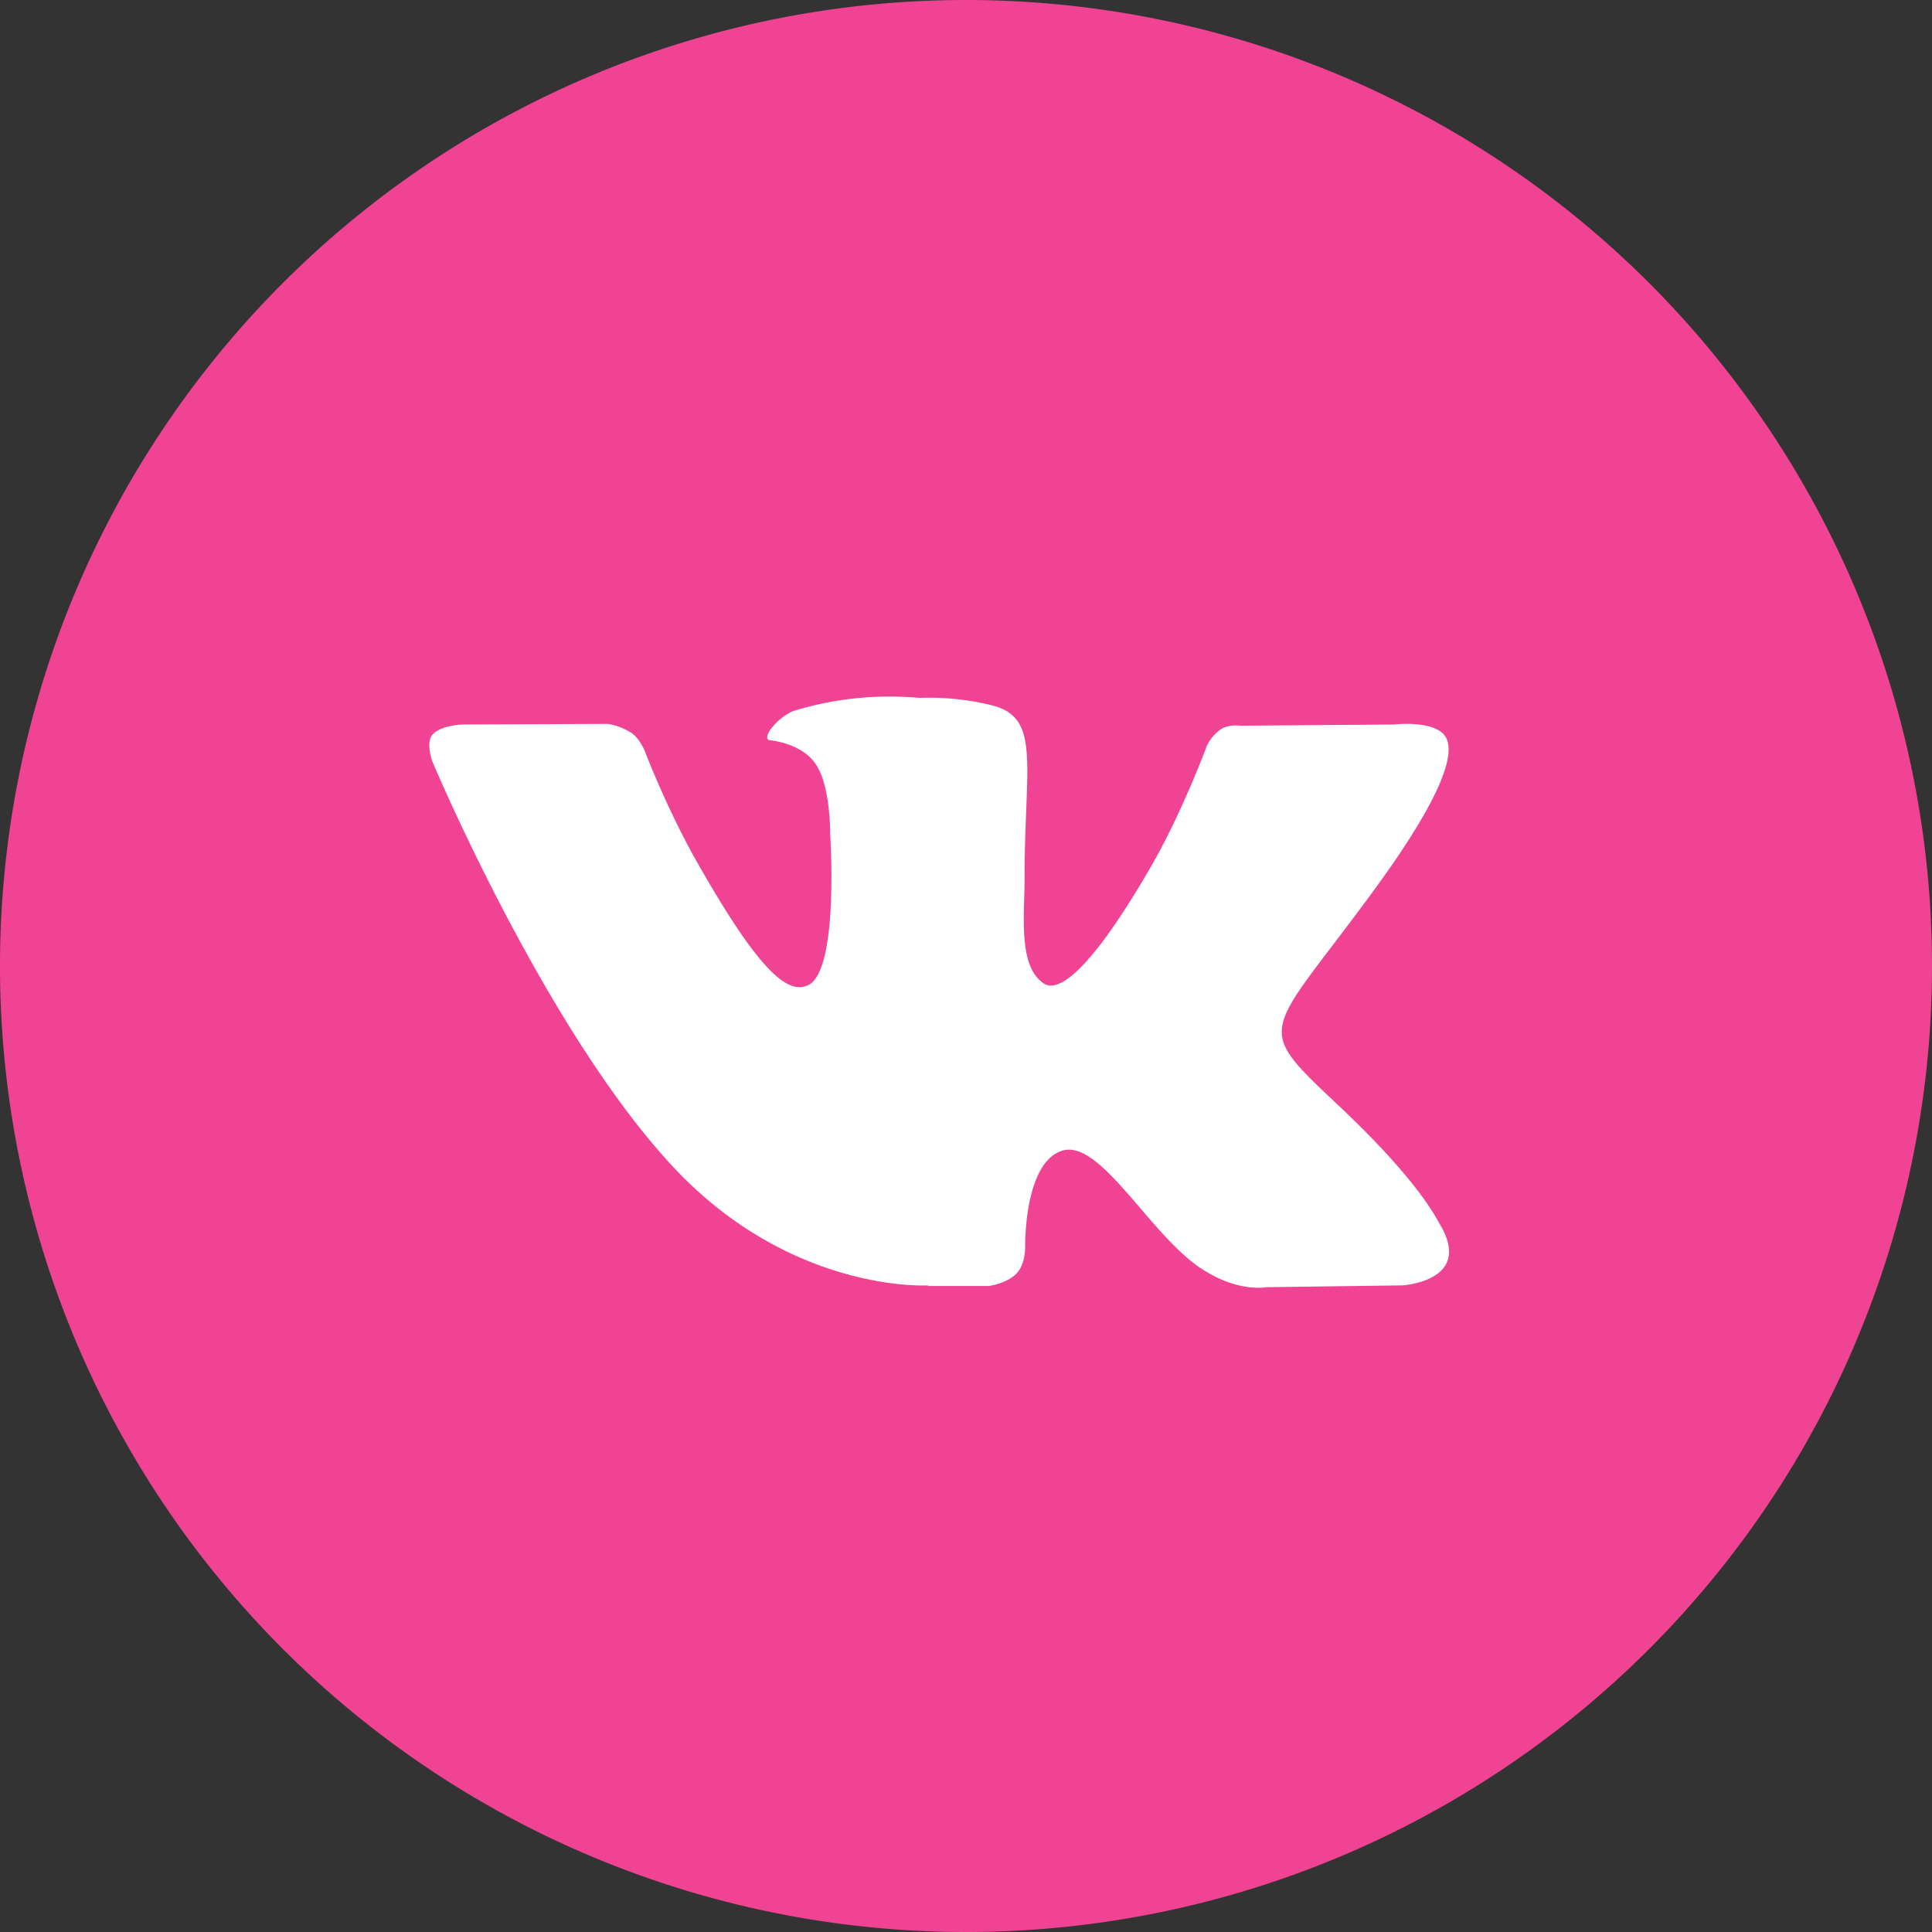
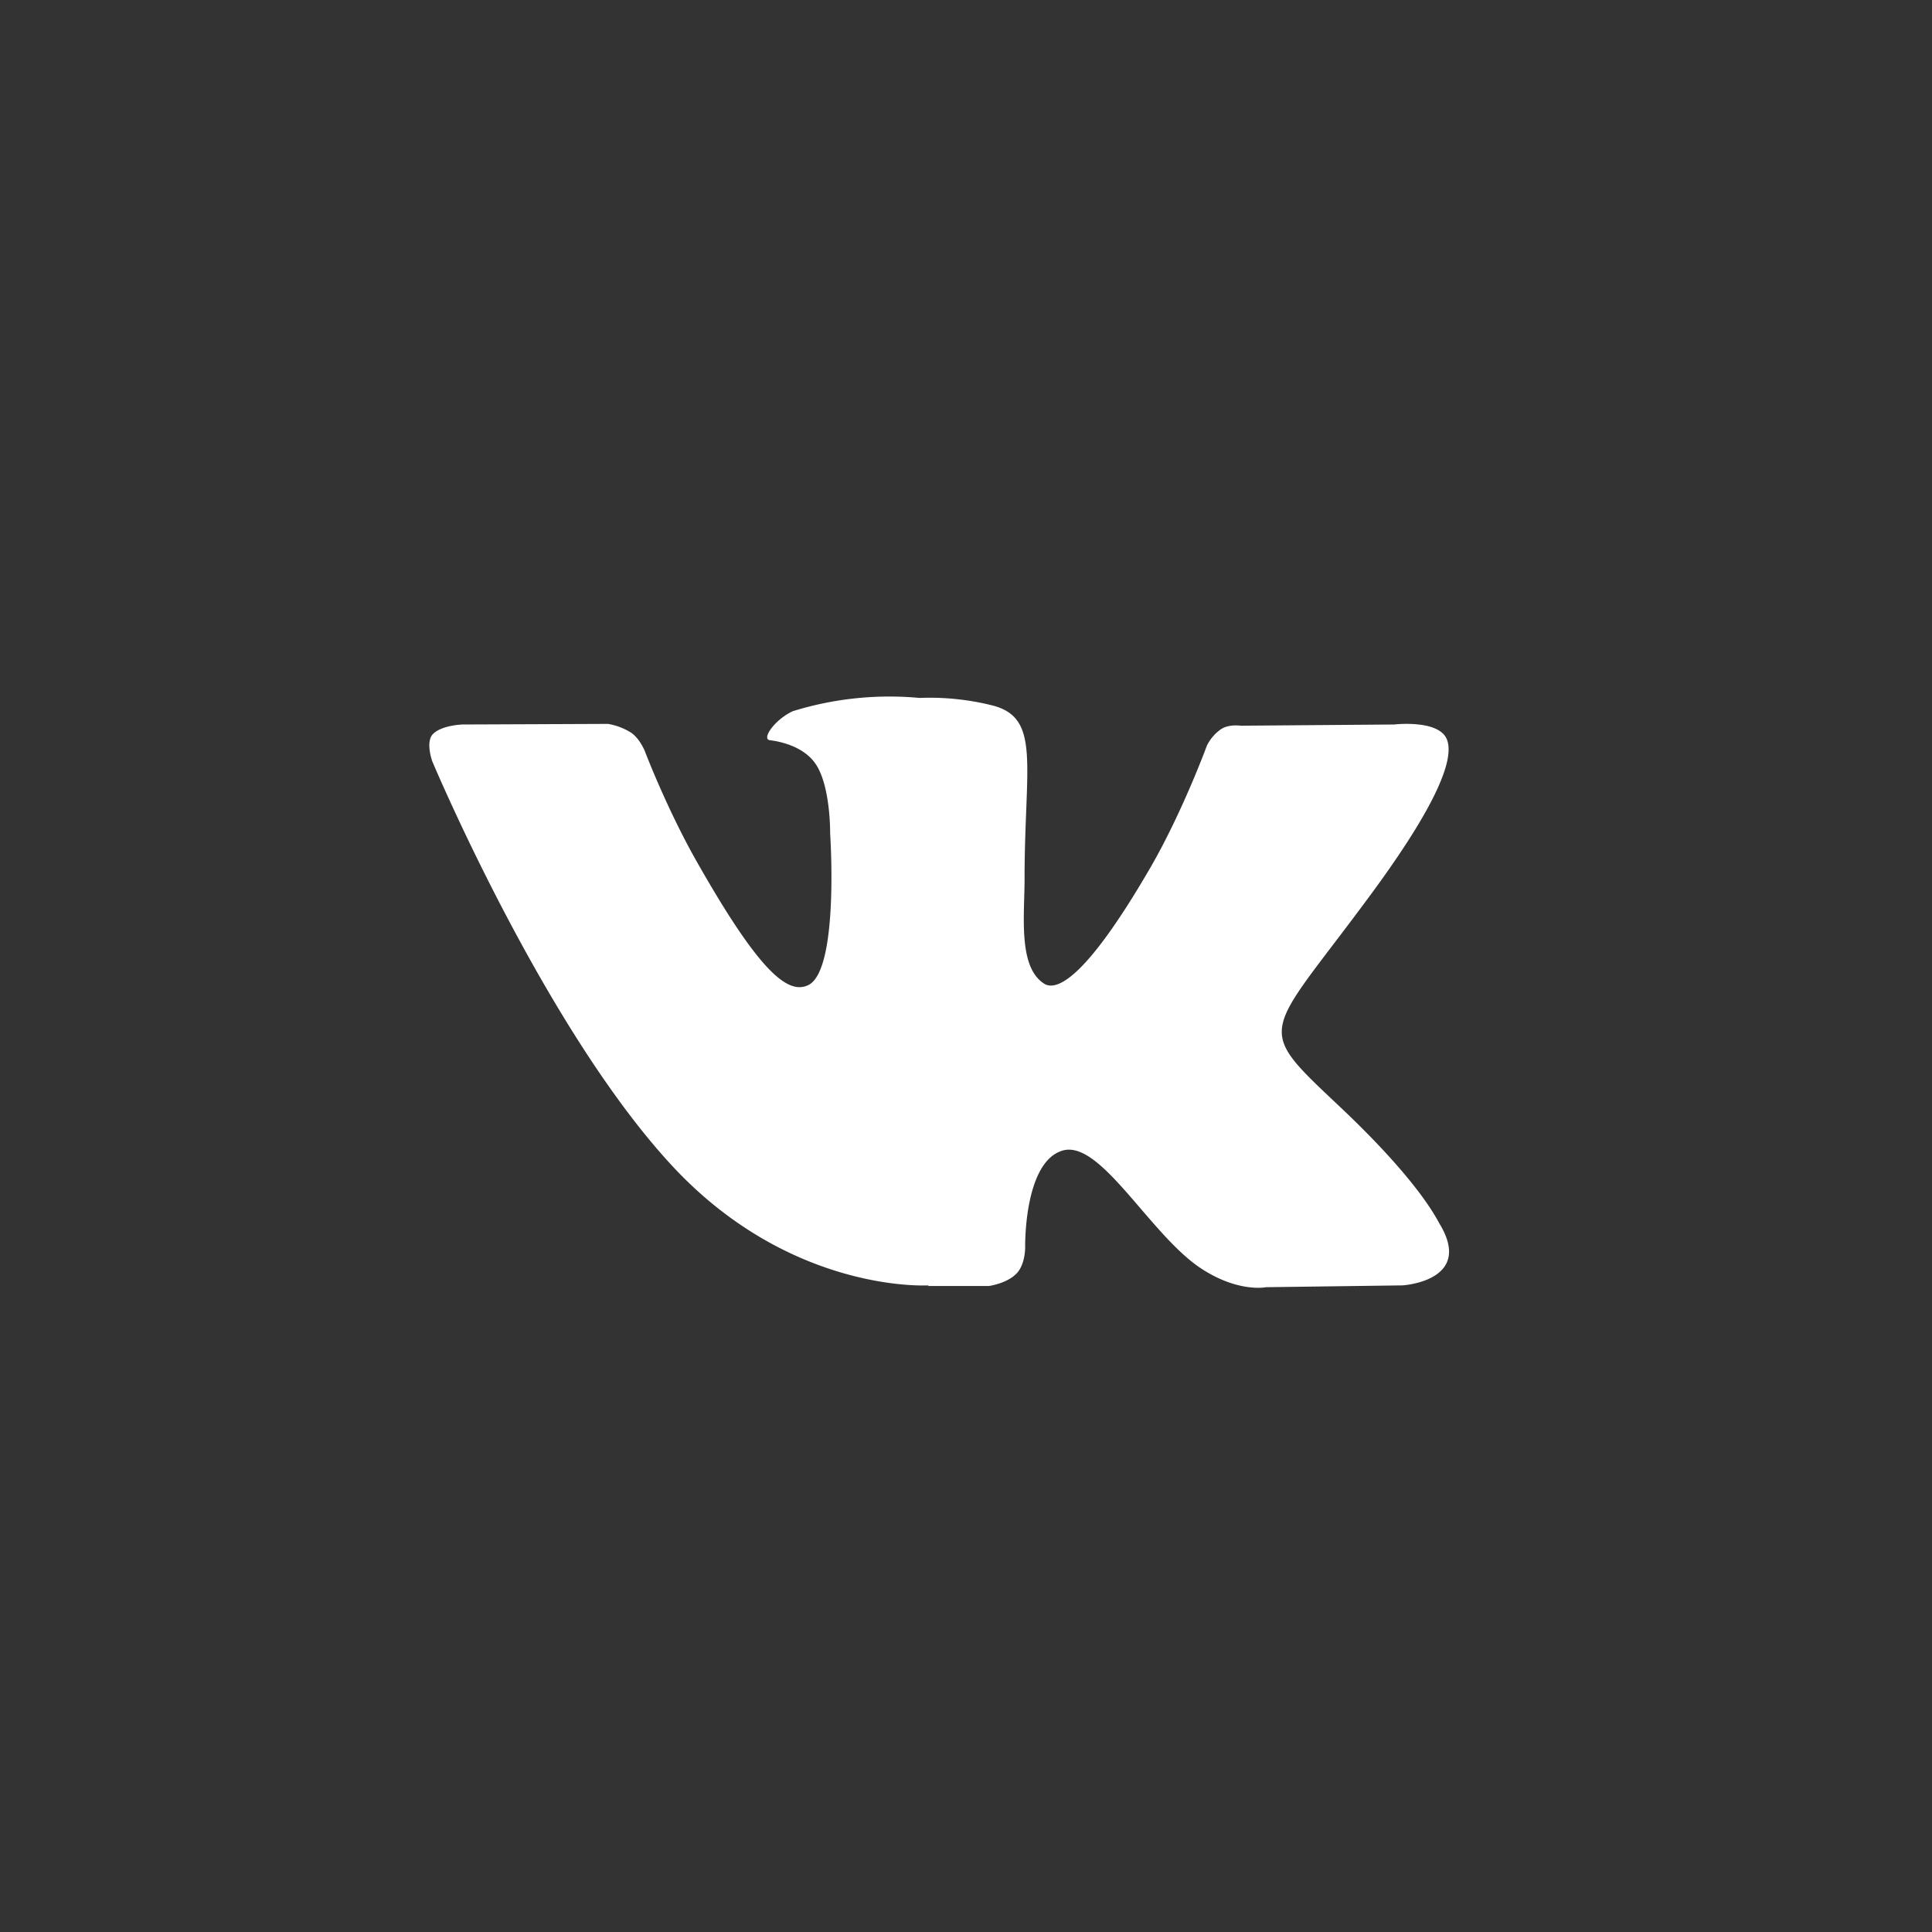
<svg xmlns="http://www.w3.org/2000/svg" width="32" height="32" fill="none">
  <rect width="100%" height="100%" fill="#333333" stroke="none" />
-   <path d="M16 32a16 16 0 1 0 0-32 16 16 0 0 0 0 32Z" fill="#F04393" />
  <path fill-rule="evenodd" clip-rule="evenodd" d="M15.37 21.3h1.01s.3-.04.46-.21c.15-.16.14-.45.14-.45s-.02-1.38.61-1.58c.62-.2 1.42 1.33 2.26 1.92.64.44 1.12.34 1.12.34l2.26-.03s1.18-.07.62-1.01c-.05-.08-.33-.7-1.68-1.97-1.41-1.33-1.22-1.12.48-3.42 1.04-1.4 1.45-2.26 1.32-2.63-.12-.35-.88-.26-.88-.26l-2.54.02s-.2-.03-.33.06a.72.72 0 0 0-.23.27s-.4 1.09-.93 2.01c-1.13 1.95-1.59 2.05-1.77 1.93-.43-.28-.32-1.13-.32-1.73 0-1.9.28-2.68-.55-2.88a4.28 4.28 0 0 0-1.19-.12 5.4 5.4 0 0 0-2.1.22c-.3.14-.52.46-.38.48.17.02.55.1.75.38.26.36.25 1.17.25 1.17s.15 2.22-.35 2.5c-.34.18-.81-.2-1.82-1.97-.52-.9-.9-1.9-.9-1.9s-.08-.2-.22-.3a1.04 1.04 0 0 0-.39-.15L7.66 12s-.36.01-.5.17c-.11.14 0 .44 0 .44s1.88 4.48 4.02 6.75c1.96 2.07 4.2 1.93 4.2 1.93Z" fill="#fff" />
</svg>